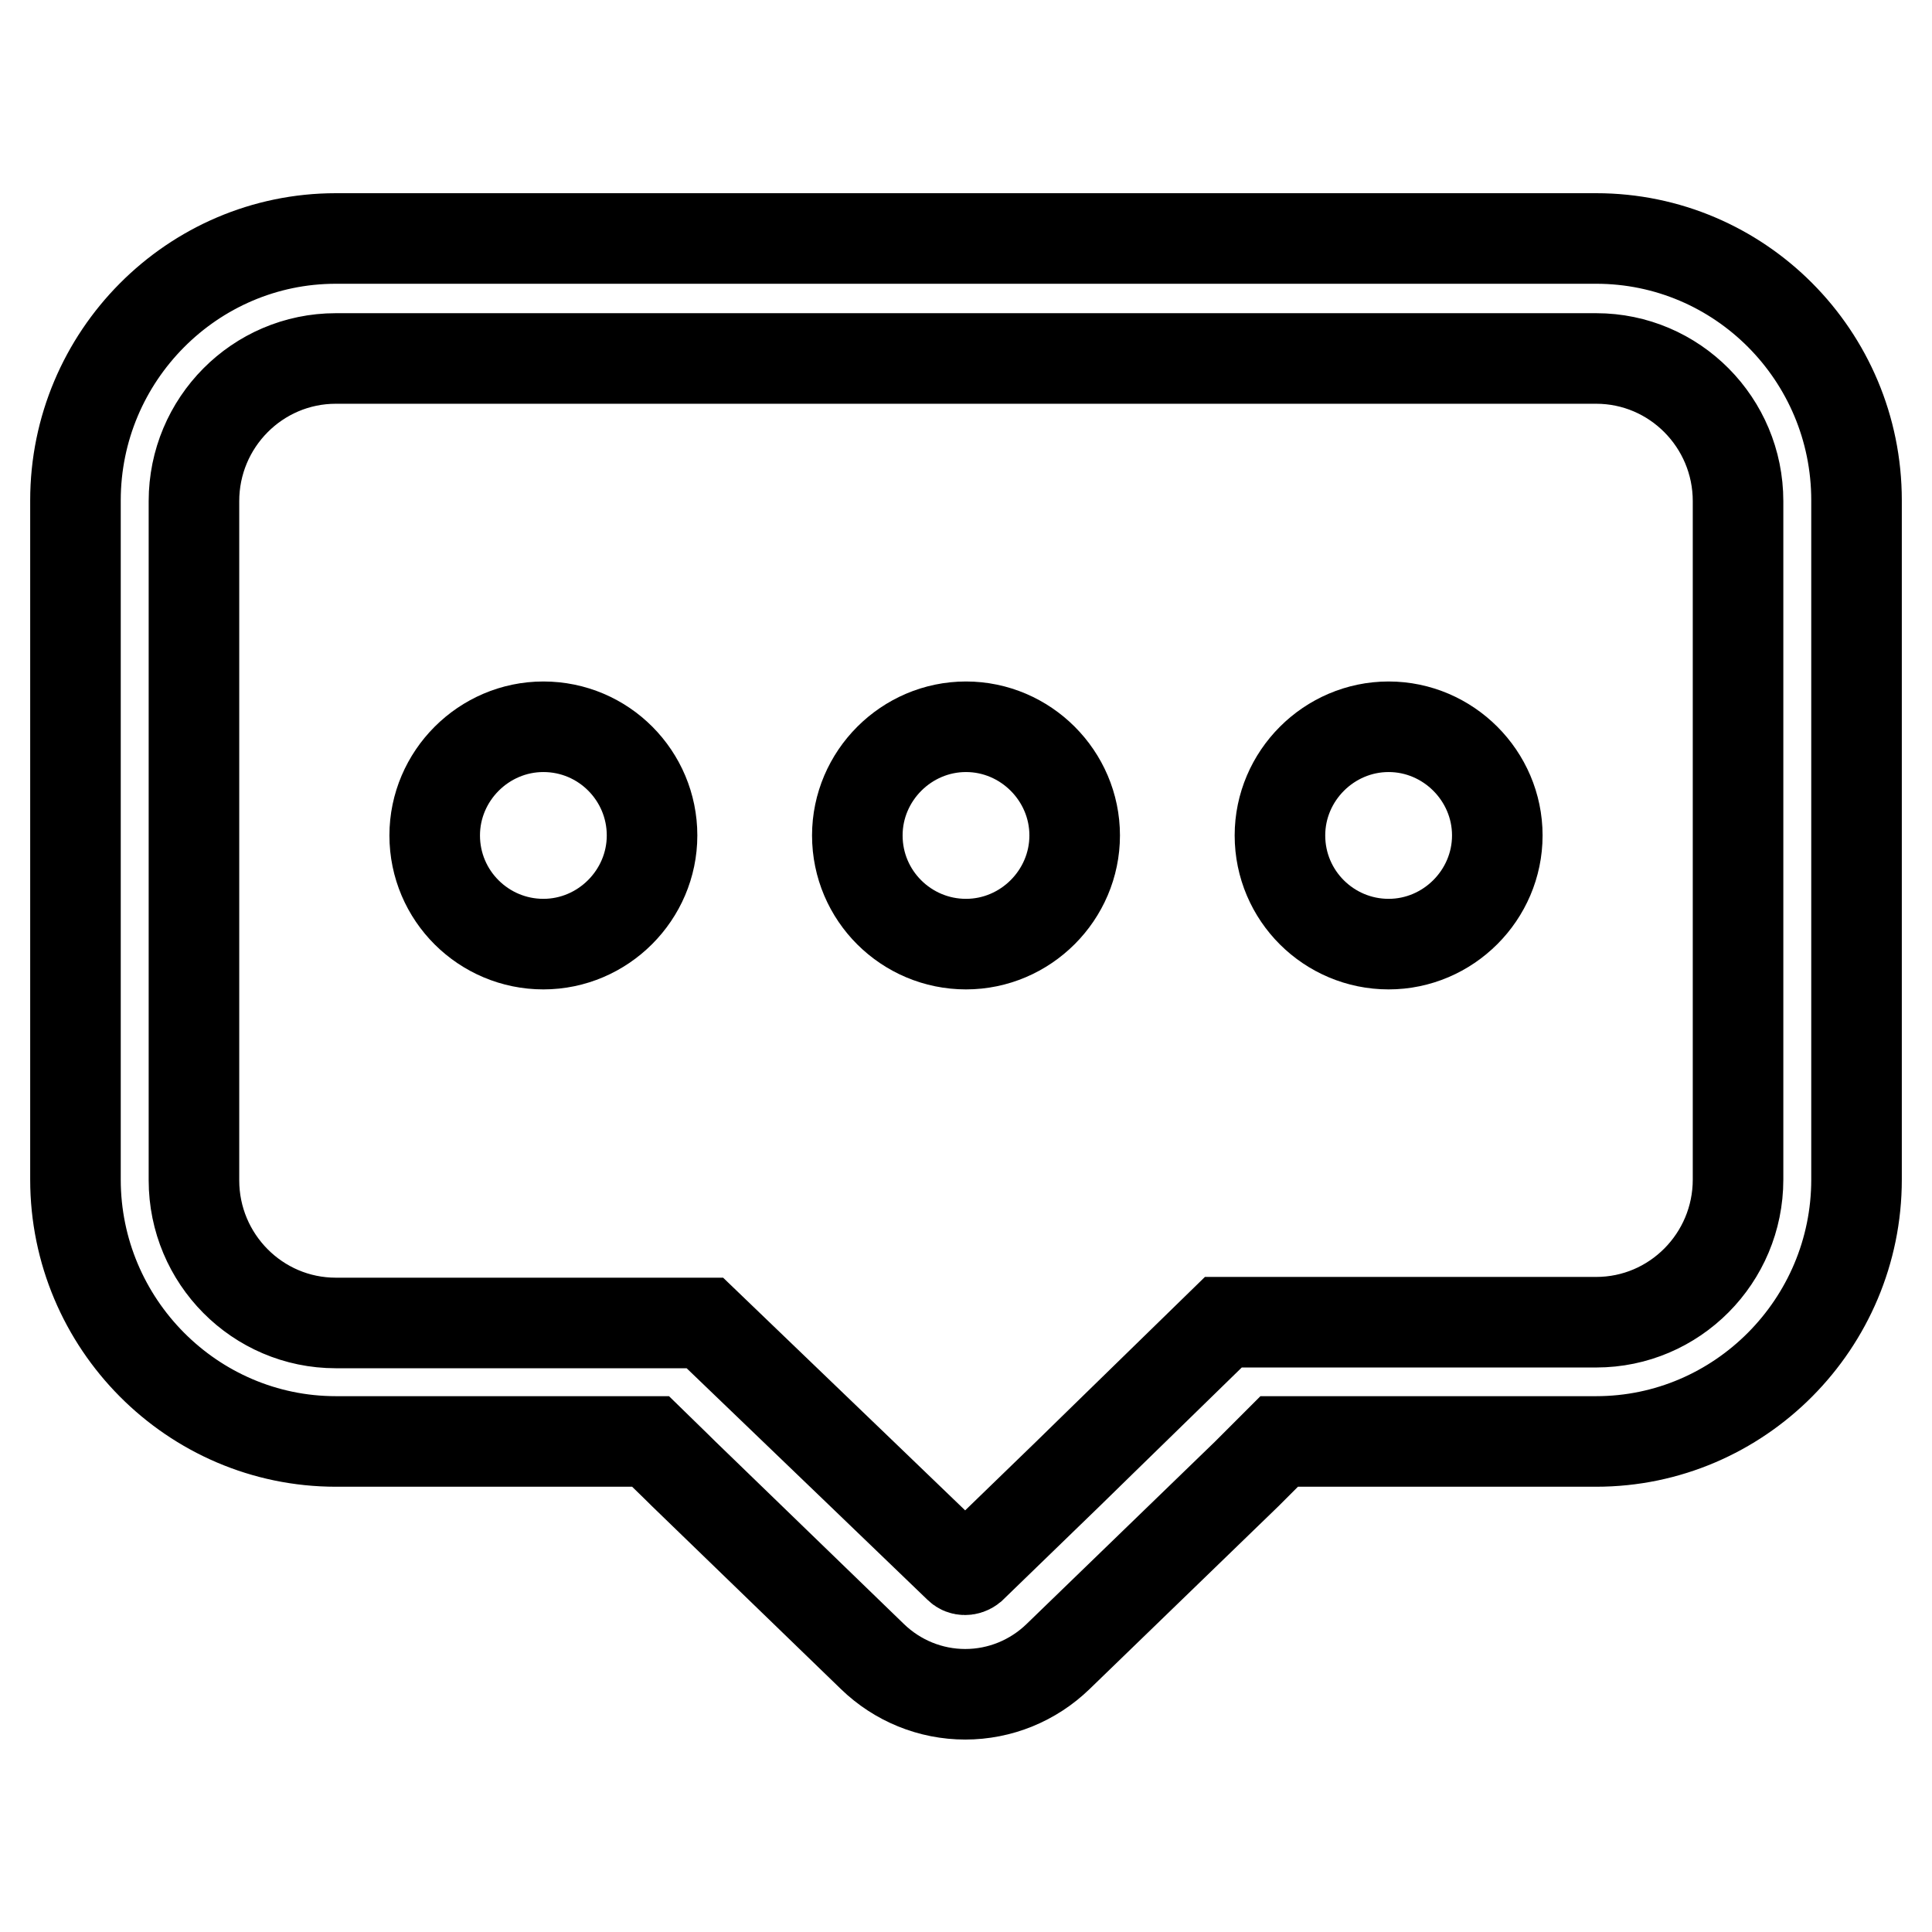
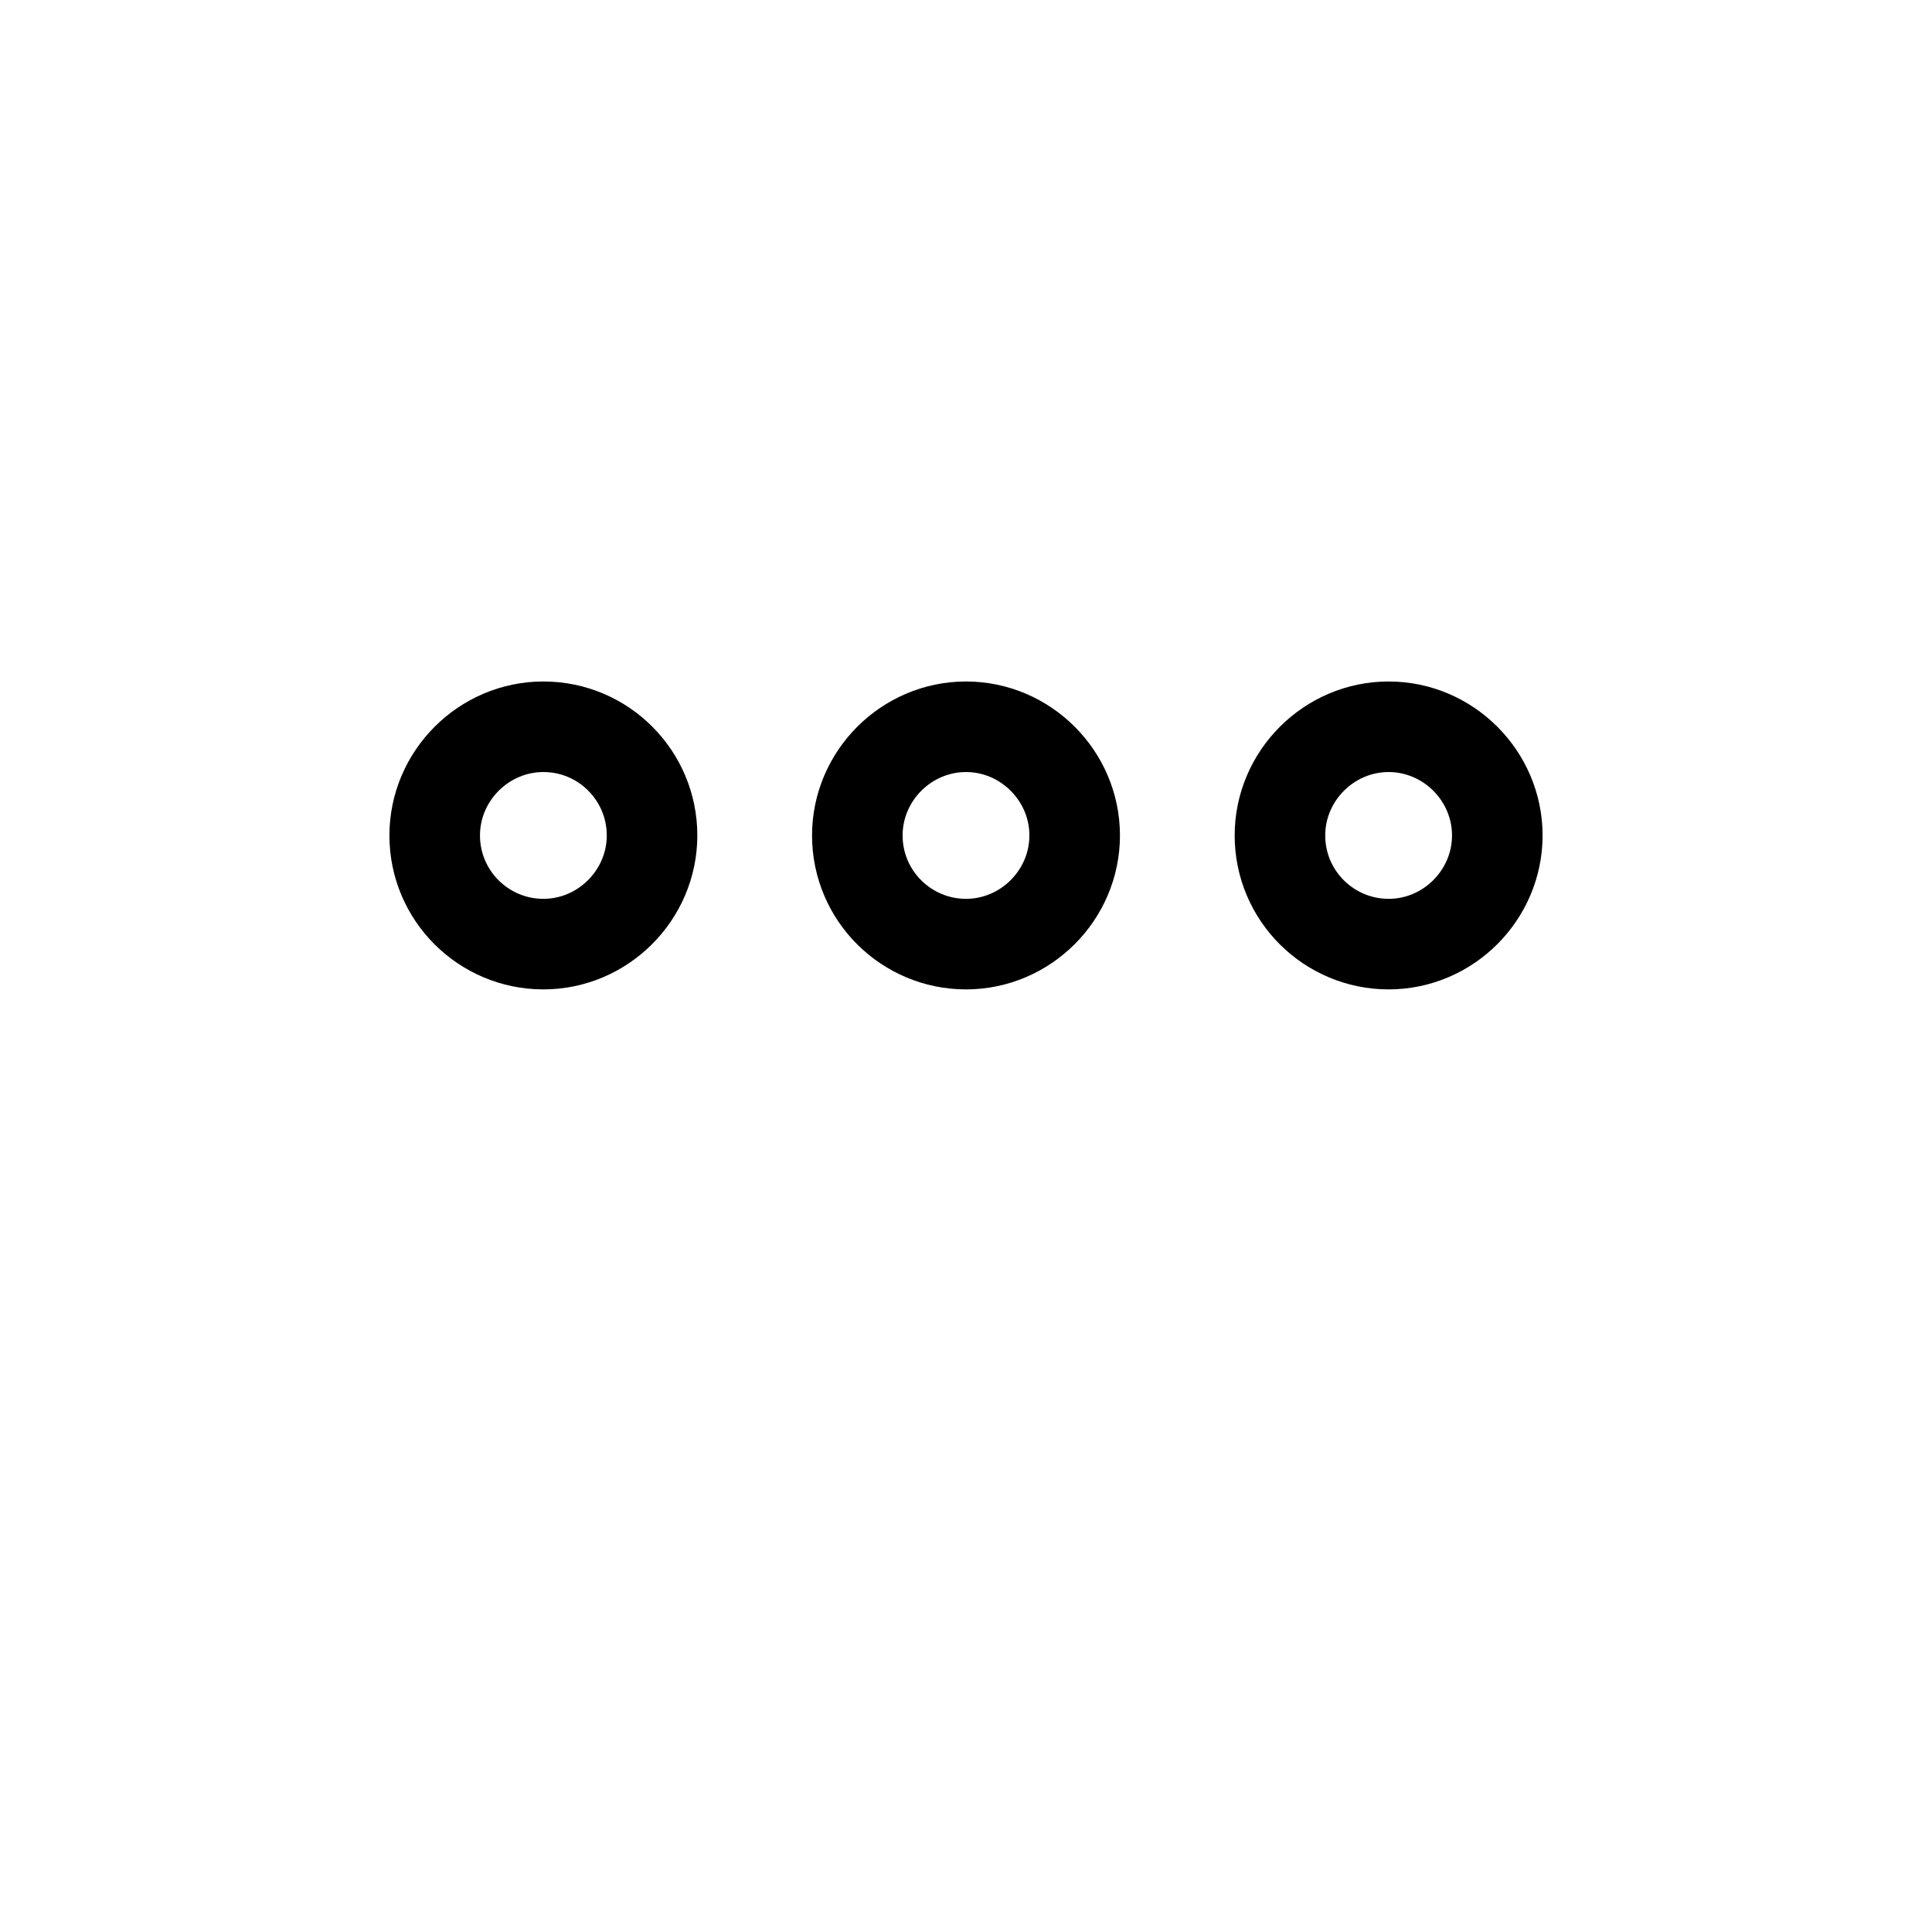
<svg xmlns="http://www.w3.org/2000/svg" version="1.1" x="0px" y="0px" viewBox="0 0 256 256" enable-background="new 0 0 256 256" xml:space="preserve">
  <g>
-     <path stroke-width="12" fill-opacity="0" stroke="#000000" d="M211.5,31.6h-167c-19,0-34.5,15.6-34.5,34.7v90c0,19.1,15.5,34.7,34.5,34.7h41.7c4.5,4.4,3.1,3,4.4,4.3 l25,24.2c3.3,3.2,7.7,5,12.3,5s9-1.8,12.3-5l25-24.2l4.3-4.3h42c19,0,34.5-15.6,34.5-34.7v-90C246,47.1,230.5,31.6,211.5,31.6 L211.5,31.6z M230.3,156.3c0,10.4-8.4,18.9-18.8,18.9h-49.4L145.9,191l-4.4,4.3l-12.8,12.4c-0.5,0.4-1.2,0.4-1.6,0l-13.2-12.7 l-20.5-19.7H44.5c-10.4,0-18.8-8.5-18.8-18.9v-90c0-10.4,8.4-18.9,18.8-18.9h167c10.4,0,18.8,8.5,18.8,18.9L230.3,156.3 L230.3,156.3z" />
    <path stroke-width="12" fill-opacity="0" stroke="#000000" d="M184,96.3c-7.9,0-14.4,6.5-14.4,14.4c0,8,6.5,14.4,14.4,14.4c7.9,0,14.4-6.5,14.4-14.4 C198.4,102.8,191.9,96.3,184,96.3z M128,96.3c-7.9,0-14.4,6.5-14.4,14.4c0,8,6.5,14.4,14.4,14.4c7.9,0,14.4-6.5,14.4-14.4 C142.4,102.8,135.9,96.3,128,96.3z M72,96.3c-7.9,0-14.4,6.5-14.4,14.4c0,8,6.5,14.4,14.4,14.4c7.9,0,14.4-6.5,14.4-14.4 C86.4,102.8,80,96.3,72,96.3z" />
  </g>
</svg>